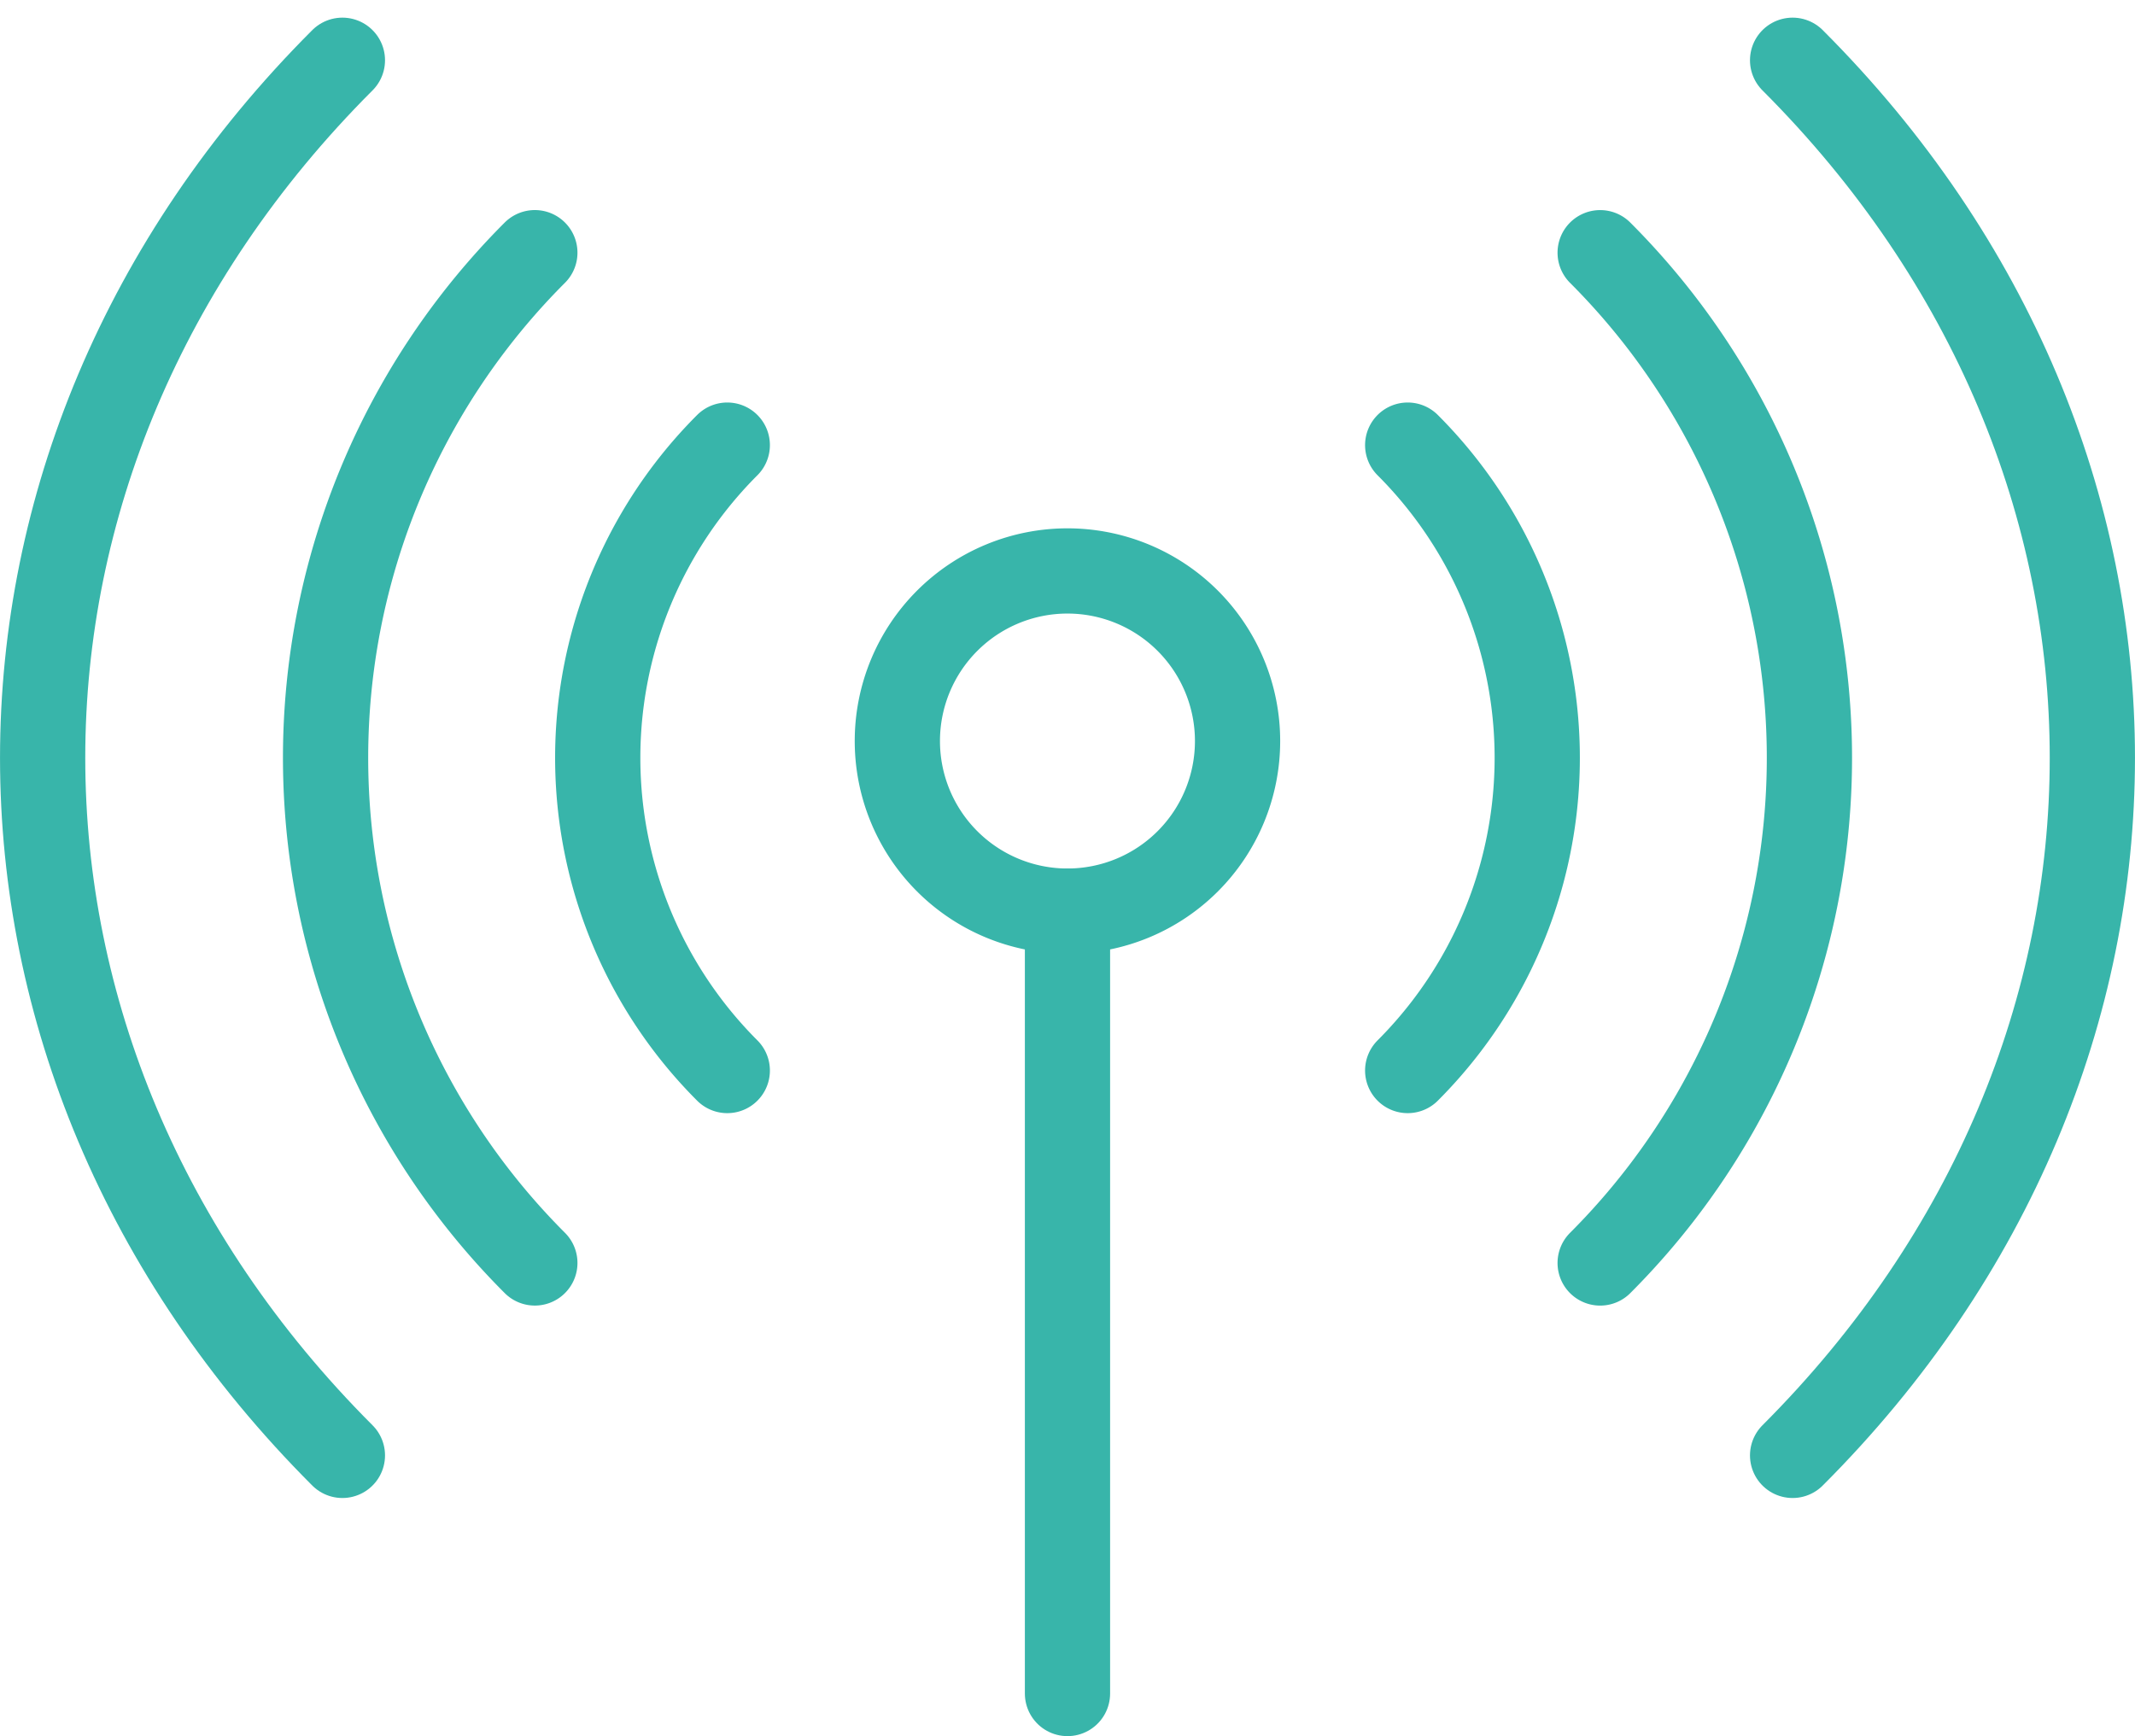
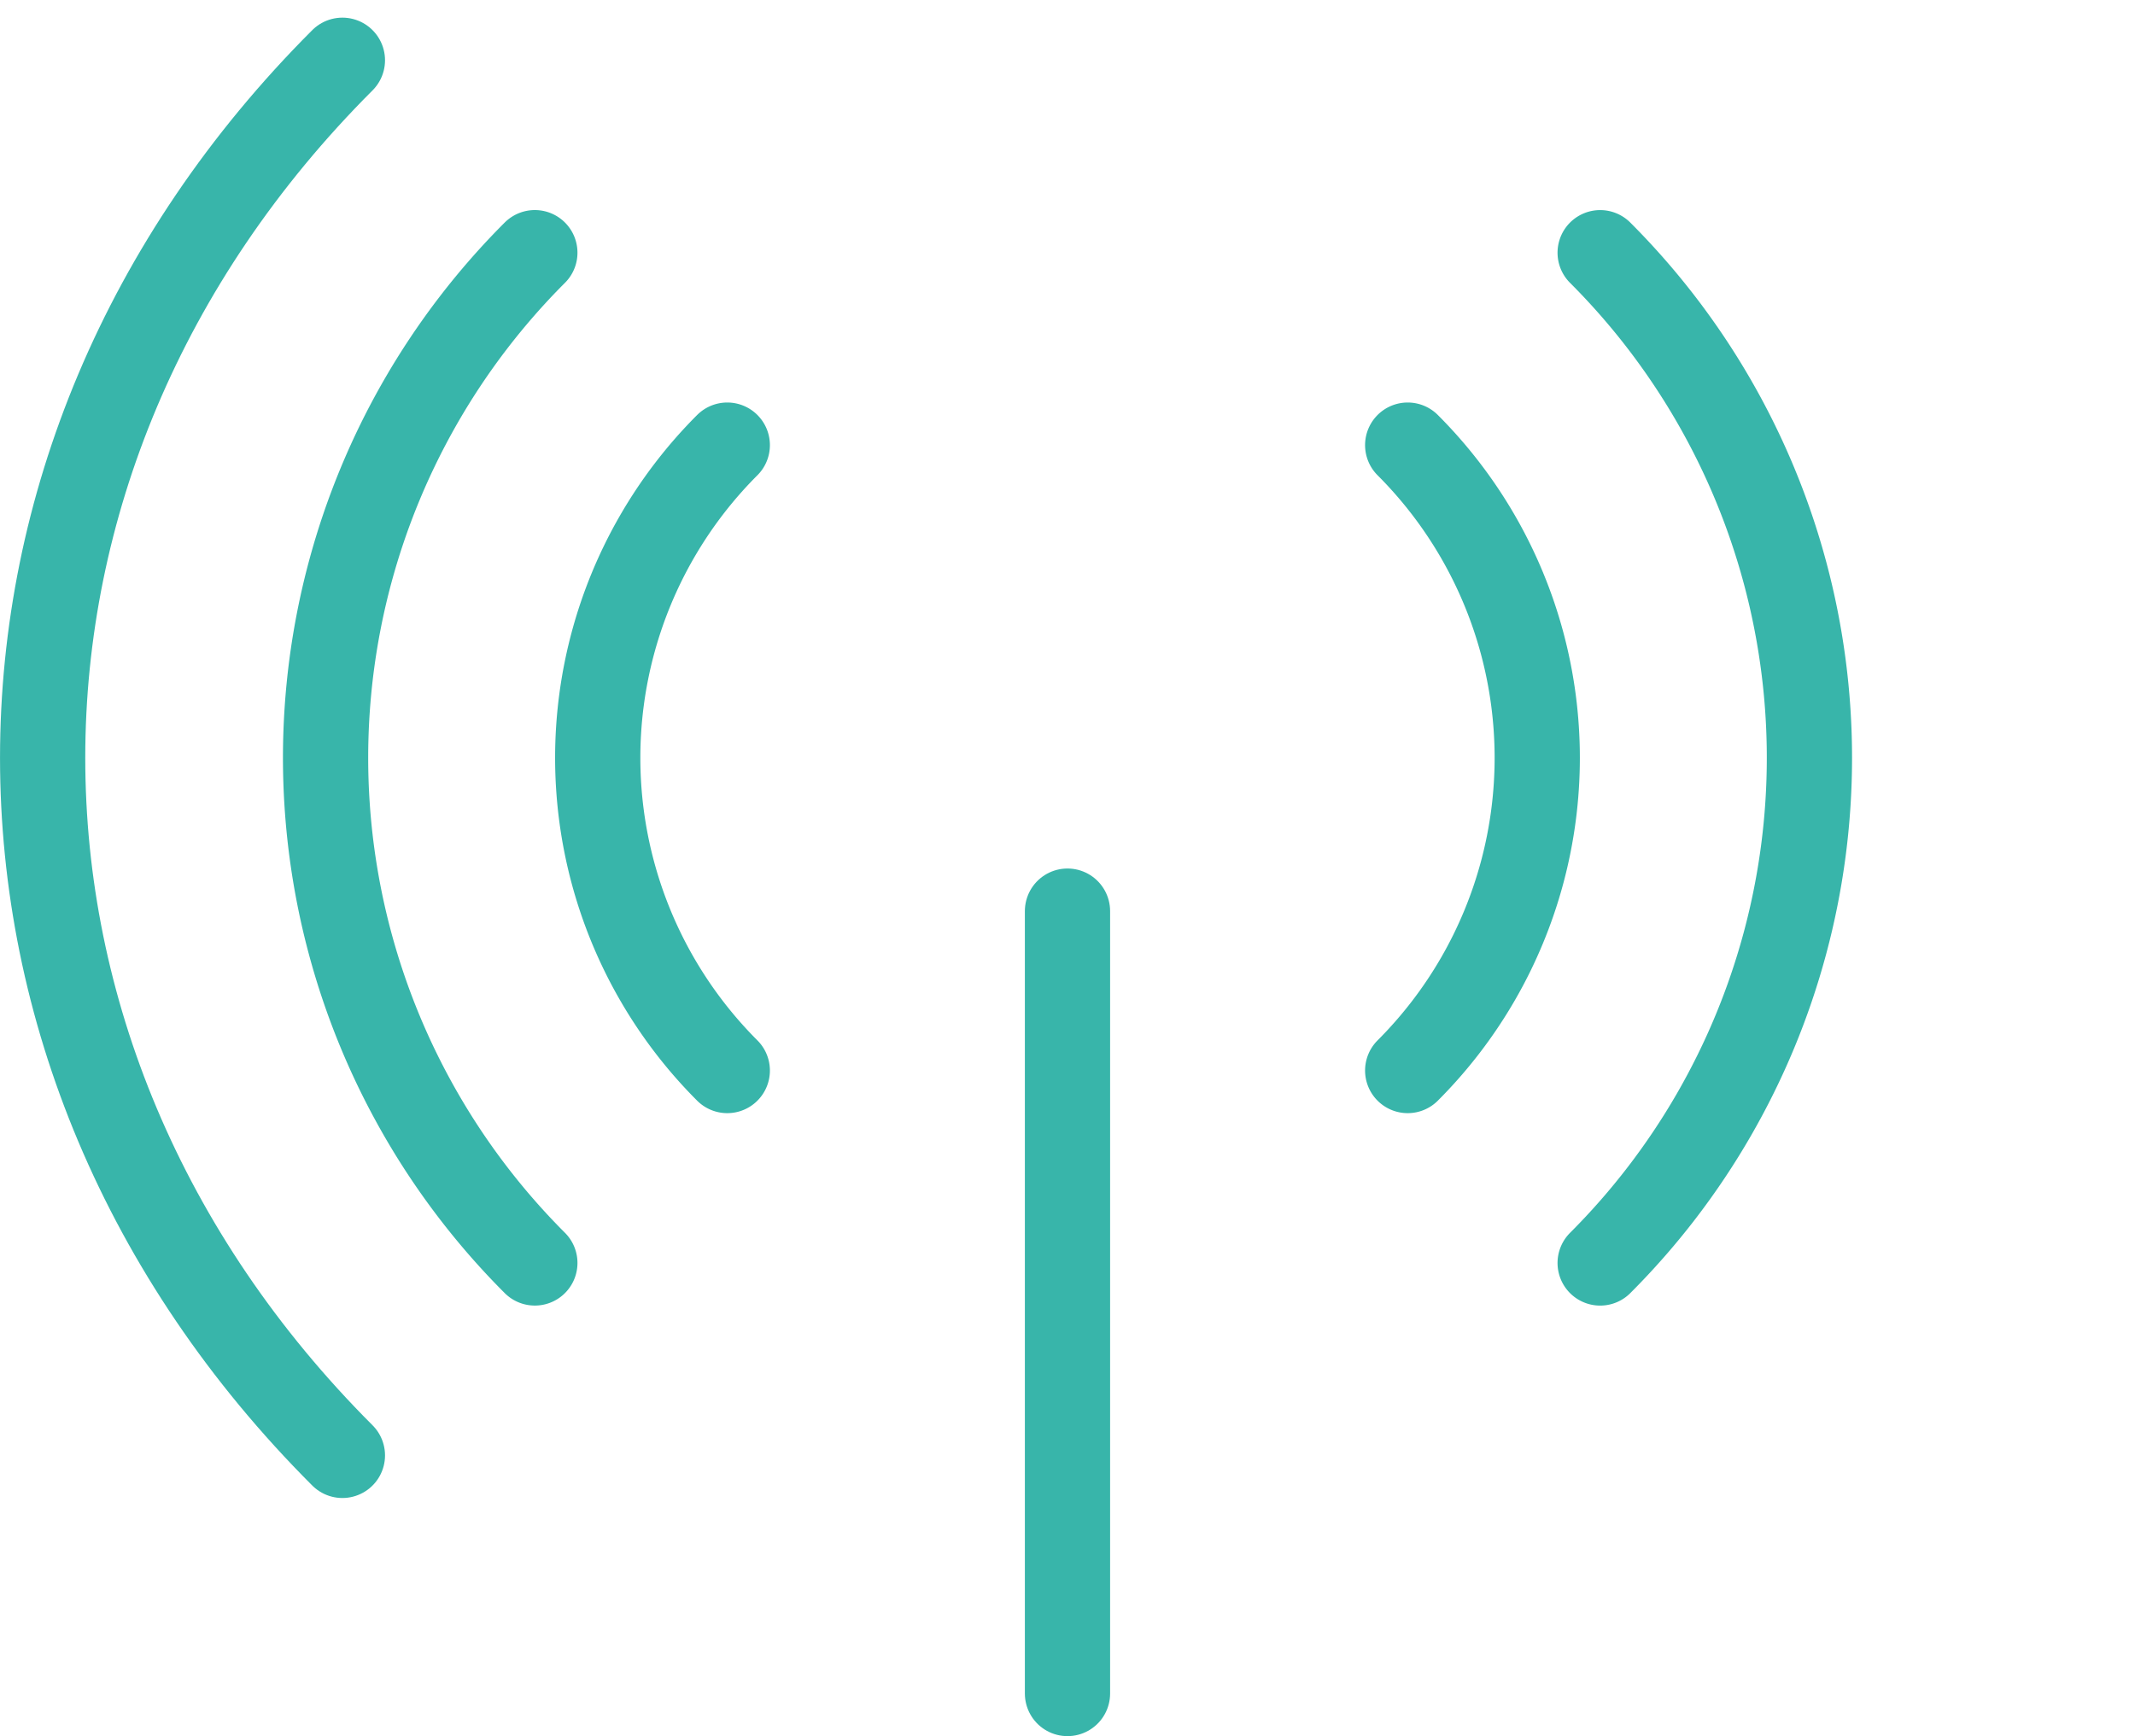
<svg xmlns="http://www.w3.org/2000/svg" width="75.143" height="61.111" viewBox="0 0 75.143 61.111">
  <g id="g2394" transform="translate(-0.745 675.222)">
    <g id="g2396" transform="translate(38.316 -643.151)">
      <path id="path2398" d="M0,0V27.54" fill="none" stroke="#38b5aa" stroke-linecap="round" stroke-linejoin="round" stroke-width="3" />
    </g>
    <g id="g2400" transform="translate(0 -682.665)">
      <g id="Gruppe_1119" data-name="Gruppe 1119">
        <g id="g2408" transform="translate(32.329 27.54)">
-           <path id="path2410" d="M-94.693-47.346a5.987,5.987,0,0,1-5.987,5.987,5.987,5.987,0,0,1-5.987-5.987,5.987,5.987,0,0,1,5.987-5.987A5.987,5.987,0,0,1-94.693-47.346Z" transform="translate(106.666 53.333)" fill="none" stroke="#38b5aa" stroke-linecap="round" stroke-linejoin="round" stroke-width="3" />
-         </g>
+           </g>
        <g id="g2412" transform="translate(21.783 23.111)">
          <path id="path2414" d="M-36.056-174.09a15.566,15.566,0,0,1,0-22.014" transform="translate(40.615 196.104)" fill="none" stroke="#38b5aa" stroke-linecap="round" stroke-linejoin="round" stroke-width="3" />
        </g>
        <g id="g2416" transform="translate(50.29 23.111)">
          <path id="path2418" d="M0,0A15.566,15.566,0,0,1,0,22.014" fill="none" stroke="#38b5aa" stroke-linecap="round" stroke-linejoin="round" stroke-width="3" />
        </g>
        <g id="g2420" transform="translate(12.204 16.338)">
          <path id="path2422" d="M-58.243-281.223a25.145,25.145,0,0,1,0-35.561" transform="translate(65.608 316.783)" fill="none" stroke="#38b5aa" stroke-linecap="round" stroke-linejoin="round" stroke-width="3" />
        </g>
        <g id="g2424" transform="translate(57.064 16.338)">
          <path id="path2426" d="M0,0A25.145,25.145,0,0,1,0,35.561" fill="none" stroke="#38b5aa" stroke-linecap="round" stroke-linejoin="round" stroke-width="3" />
        </g>
        <g id="g2428" transform="translate(2.245 9.564)">
          <path id="path2430" d="M-83.436-388.355c-14.067-14.067-14.067-35.04,0-49.108" transform="translate(93.987 437.463)" fill="none" stroke="#38b5aa" stroke-linecap="round" stroke-linejoin="round" stroke-width="3" />
        </g>
        <g id="g2432" transform="translate(63.837 9.564)">
-           <path id="path2434" d="M0,0C14.067,14.067,14.067,35.04,0,49.108" fill="none" stroke="#38b5aa" stroke-linecap="round" stroke-linejoin="round" stroke-width="3" />
-         </g>
+           </g>
      </g>
    </g>
  </g>
</svg>